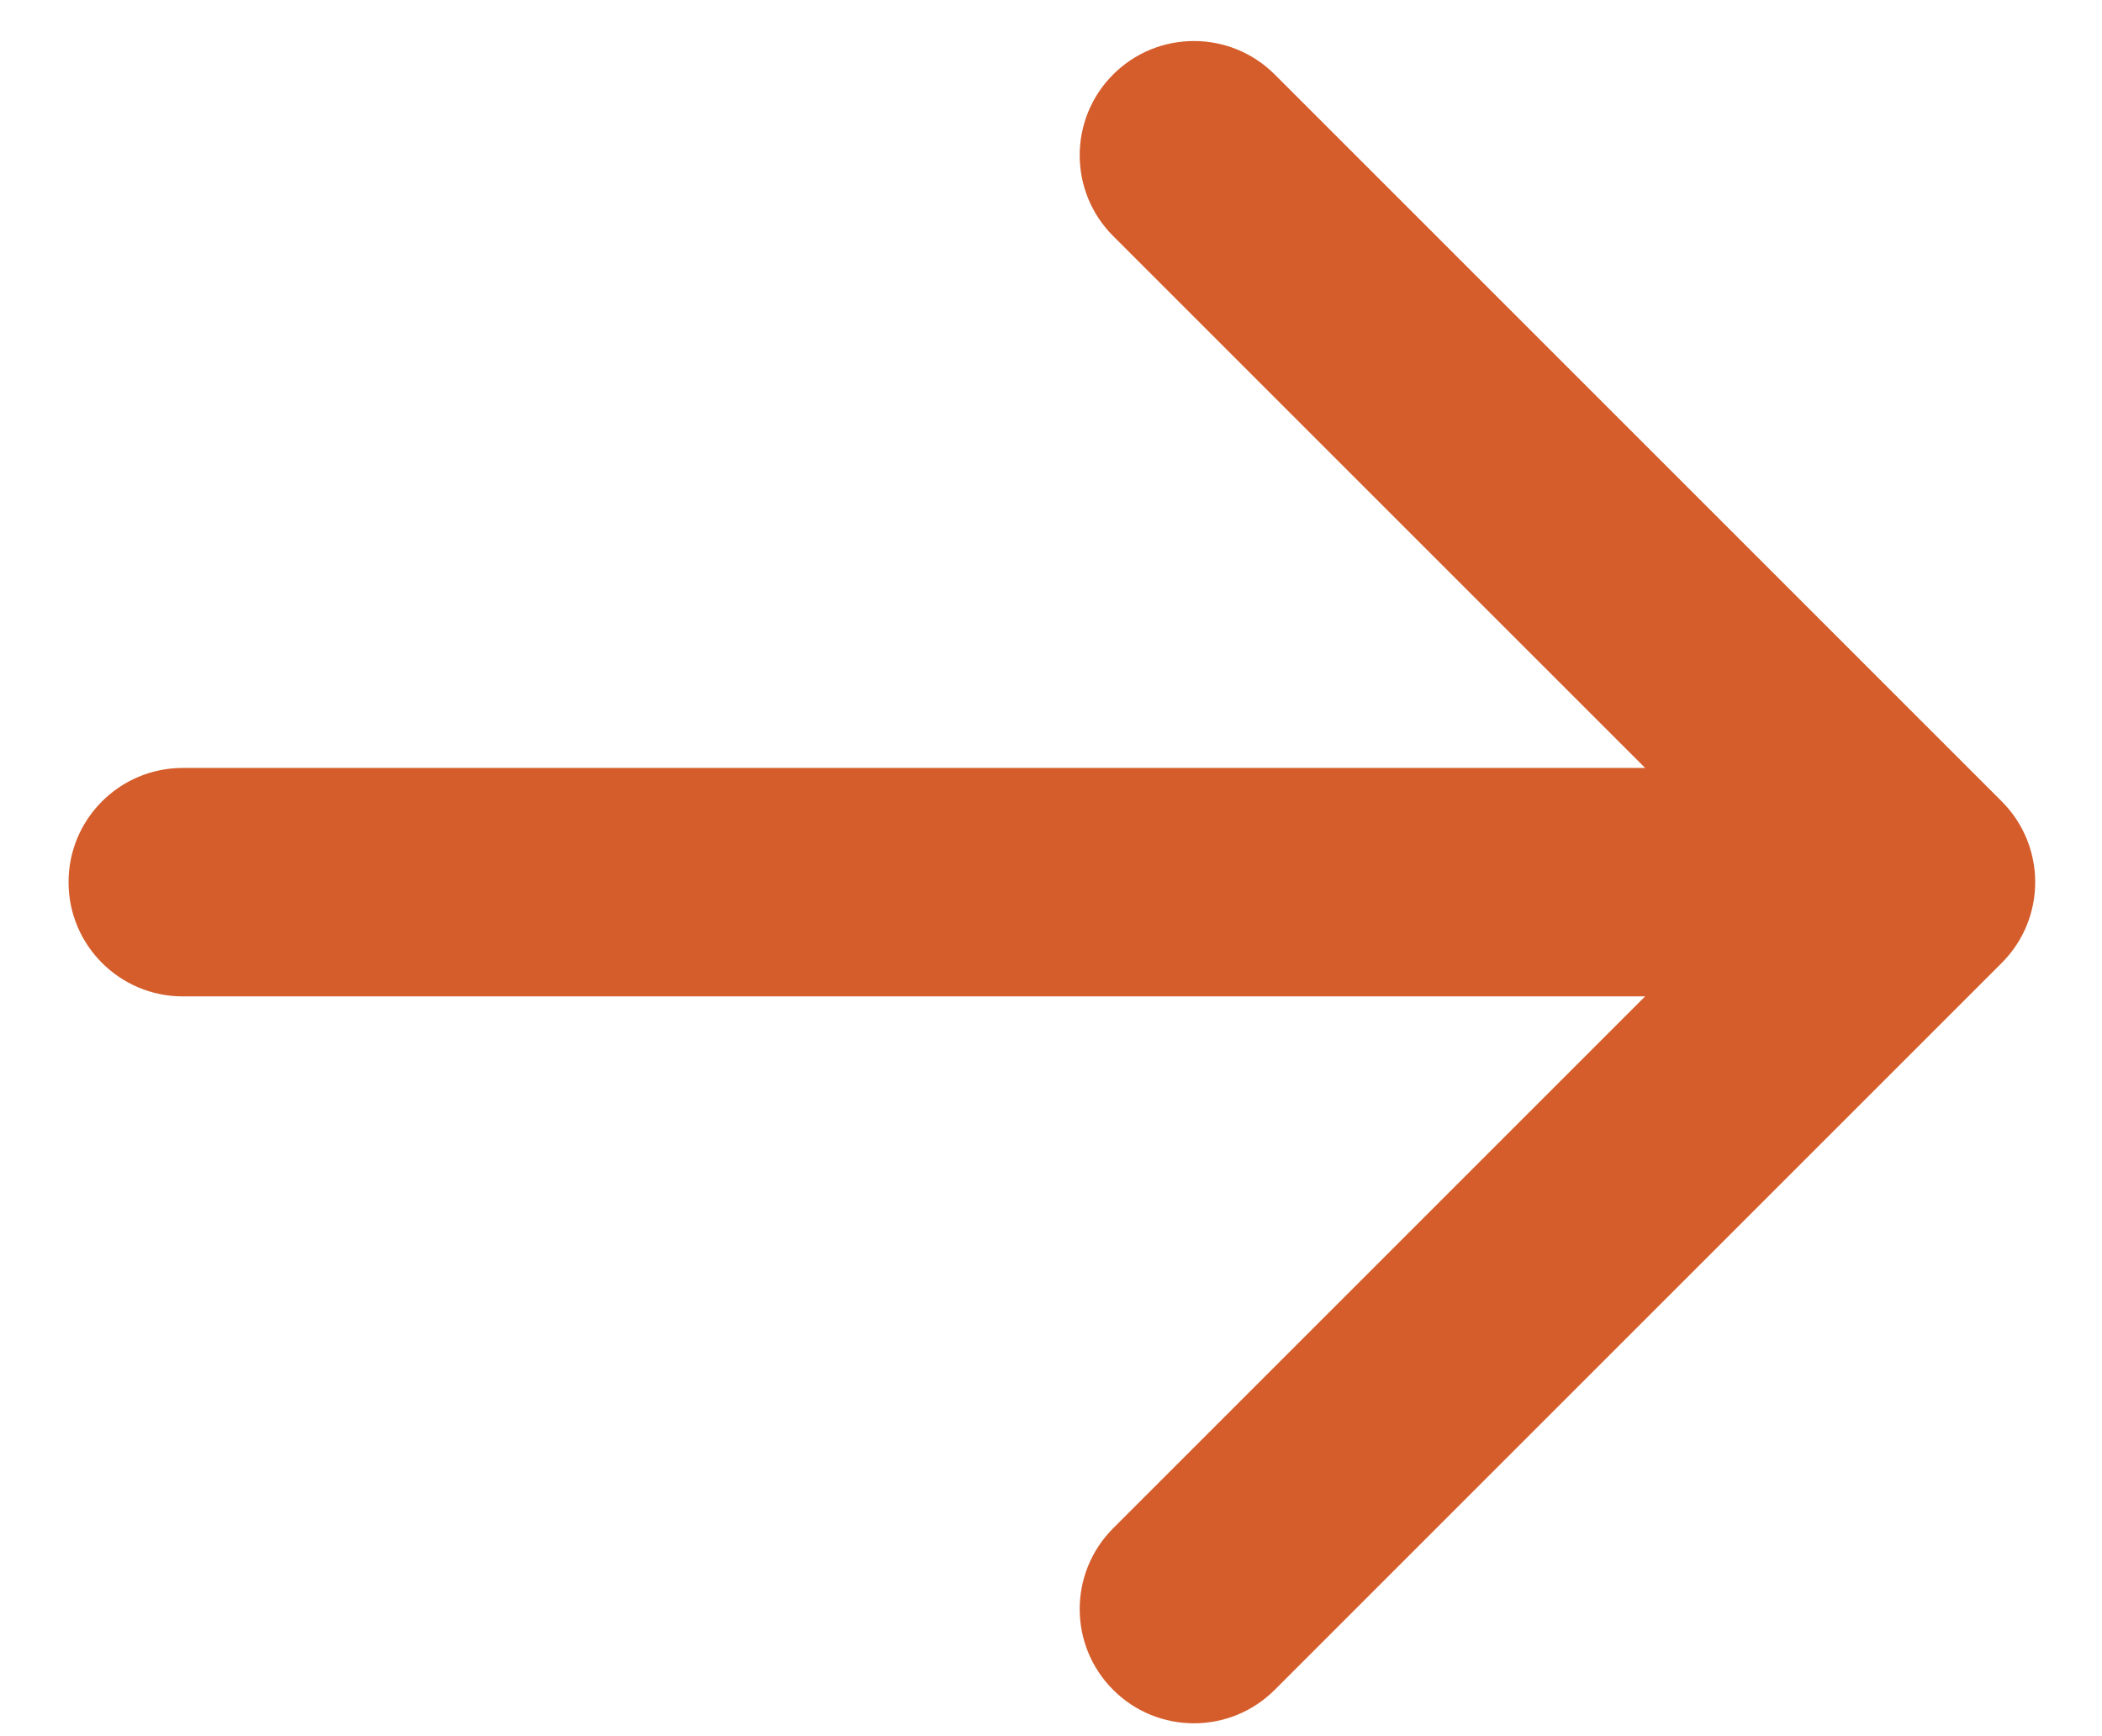
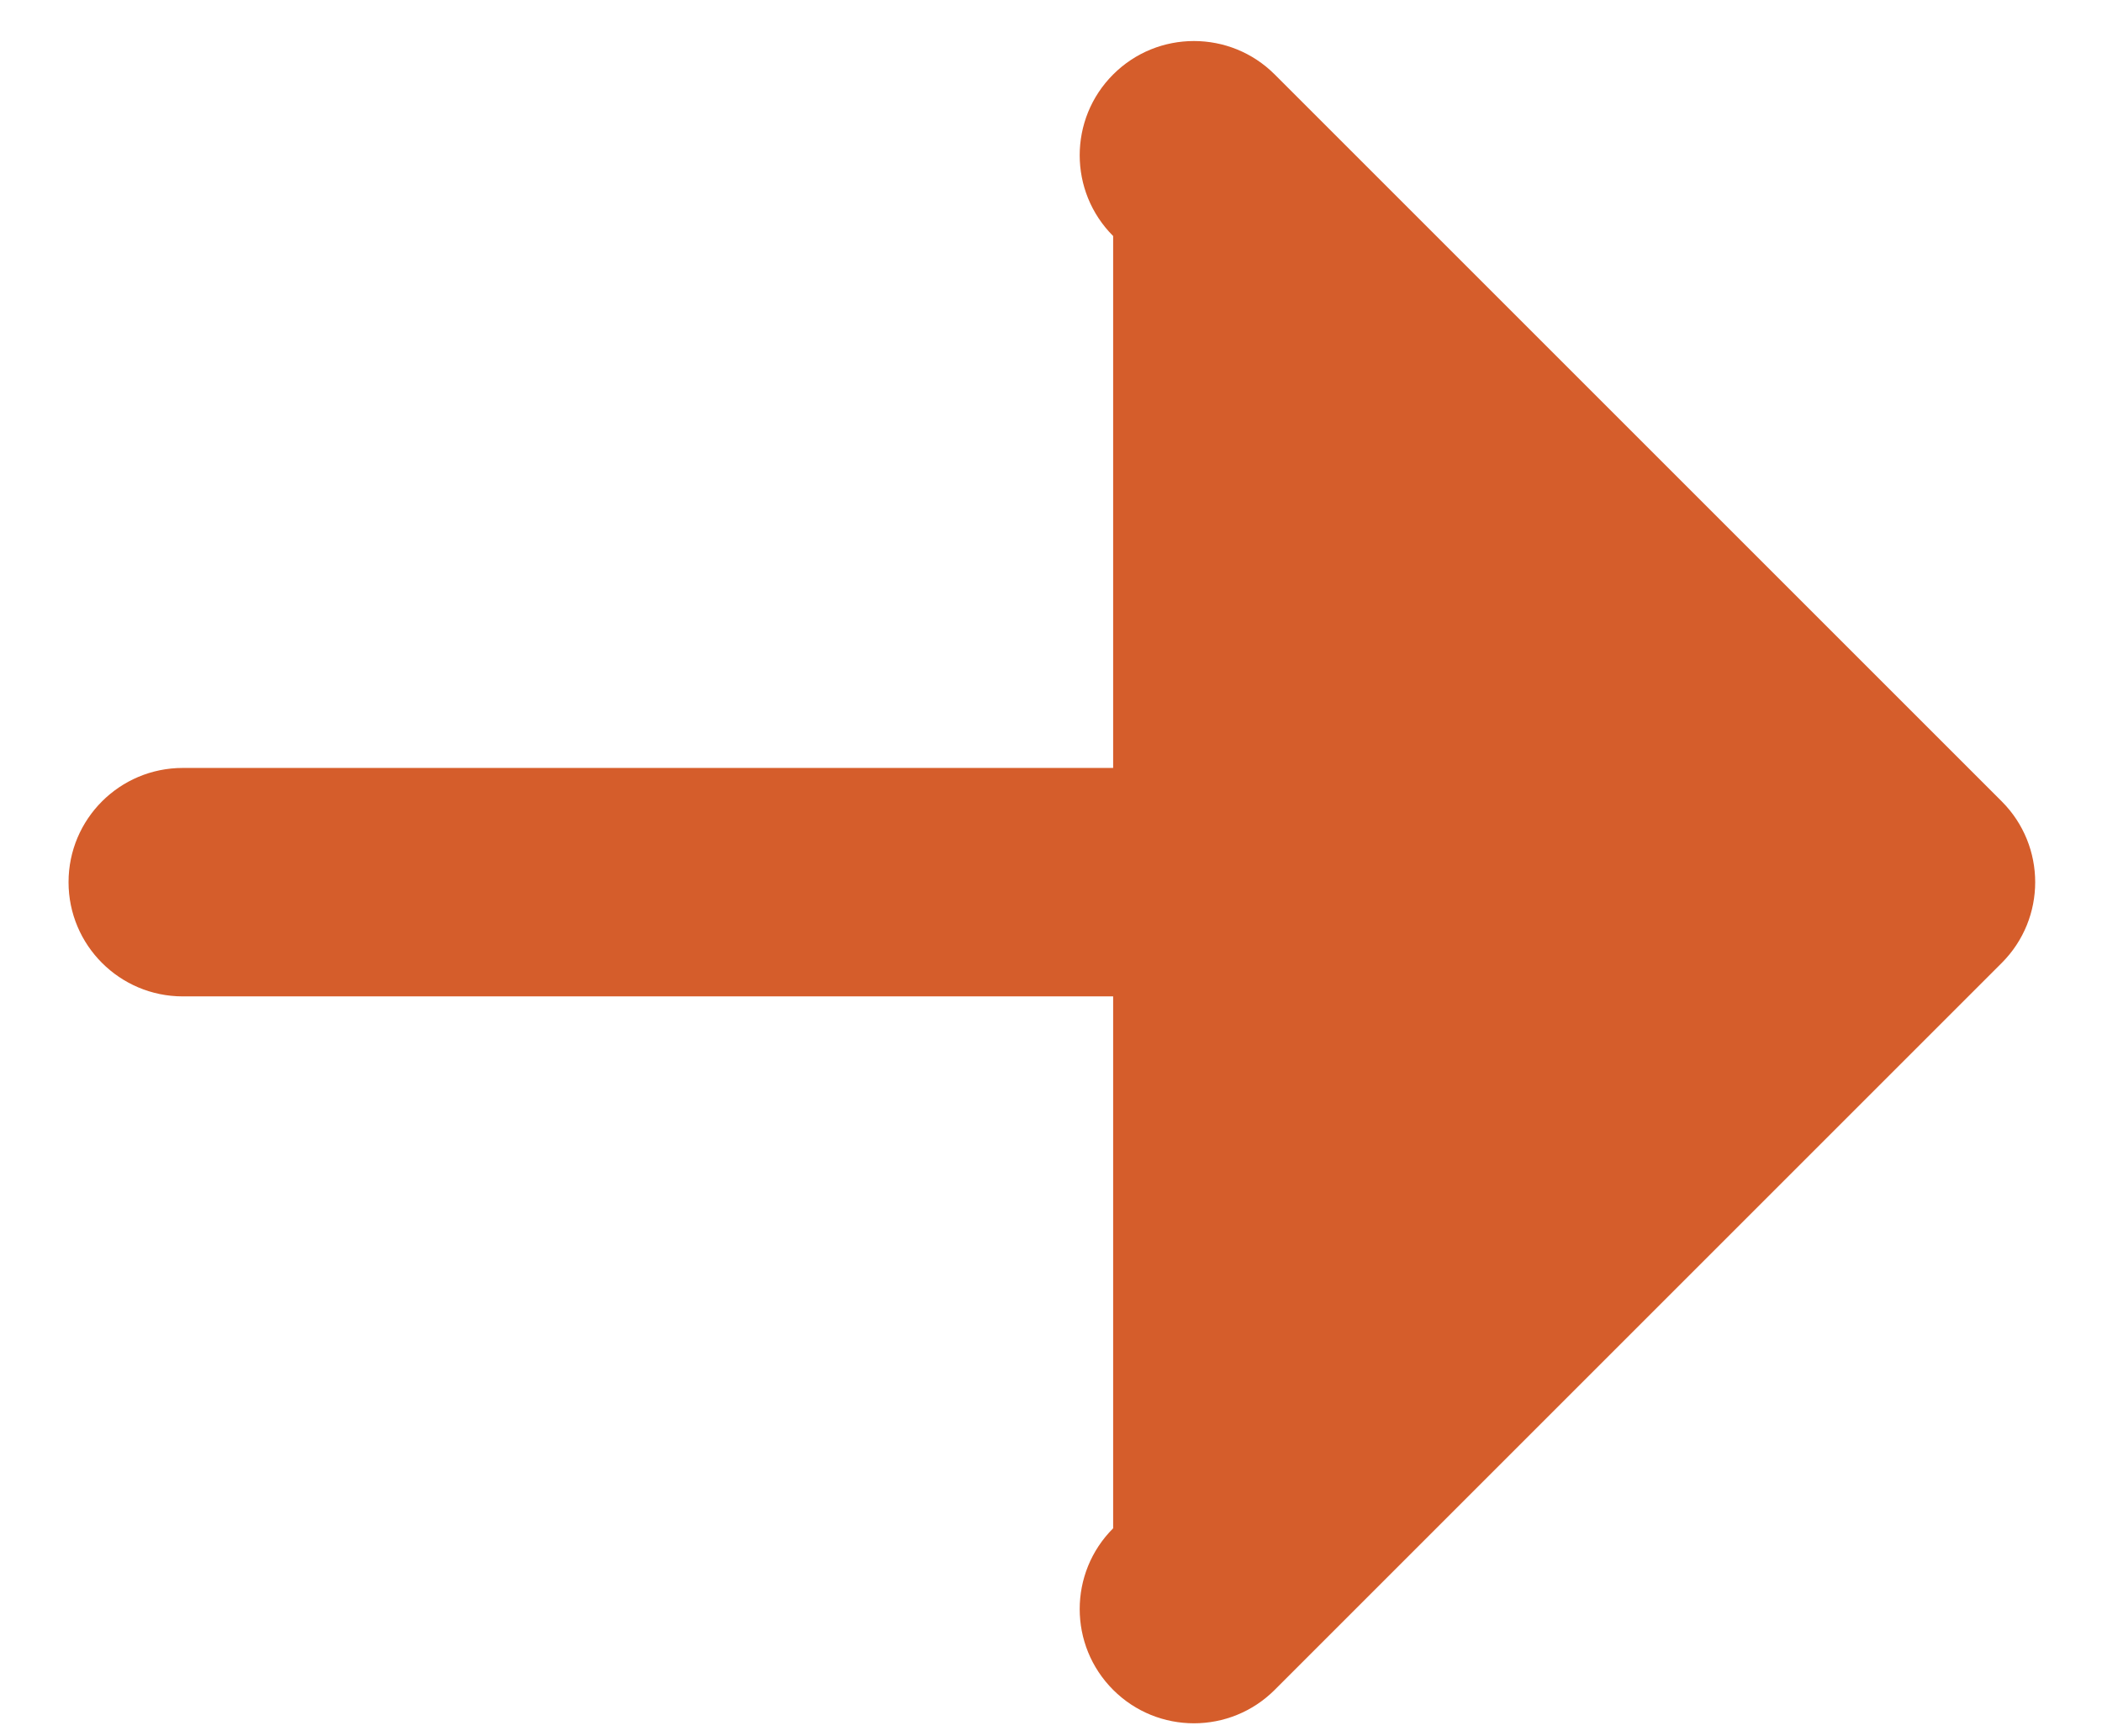
<svg xmlns="http://www.w3.org/2000/svg" width="23" height="19" viewBox="0 0 23 19" fill="none">
-   <path d="M2 8.404C1.31 8.404 0.75 8.963 0.75 9.654C0.75 10.344 1.31 10.904 2 10.904V9.654V8.404ZM21.903 10.538C22.391 10.05 22.391 9.258 21.903 8.77L13.948 0.815C13.46 0.327 12.668 0.327 12.18 0.815C11.692 1.303 11.692 2.095 12.18 2.583L19.251 9.654L12.18 16.725C11.692 17.213 11.692 18.005 12.18 18.493C12.668 18.981 13.46 18.981 13.948 18.493L21.903 10.538ZM2 9.654V10.904H21.019V9.654V8.404H2V9.654Z" fill="#D55D2B" />
+   <path d="M2 8.404C1.31 8.404 0.75 8.963 0.75 9.654C0.75 10.344 1.31 10.904 2 10.904V9.654V8.404ZM21.903 10.538C22.391 10.05 22.391 9.258 21.903 8.77L13.948 0.815C13.46 0.327 12.668 0.327 12.18 0.815C11.692 1.303 11.692 2.095 12.18 2.583L12.18 16.725C11.692 17.213 11.692 18.005 12.18 18.493C12.668 18.981 13.46 18.981 13.948 18.493L21.903 10.538ZM2 9.654V10.904H21.019V9.654V8.404H2V9.654Z" fill="#D55D2B" />
</svg>